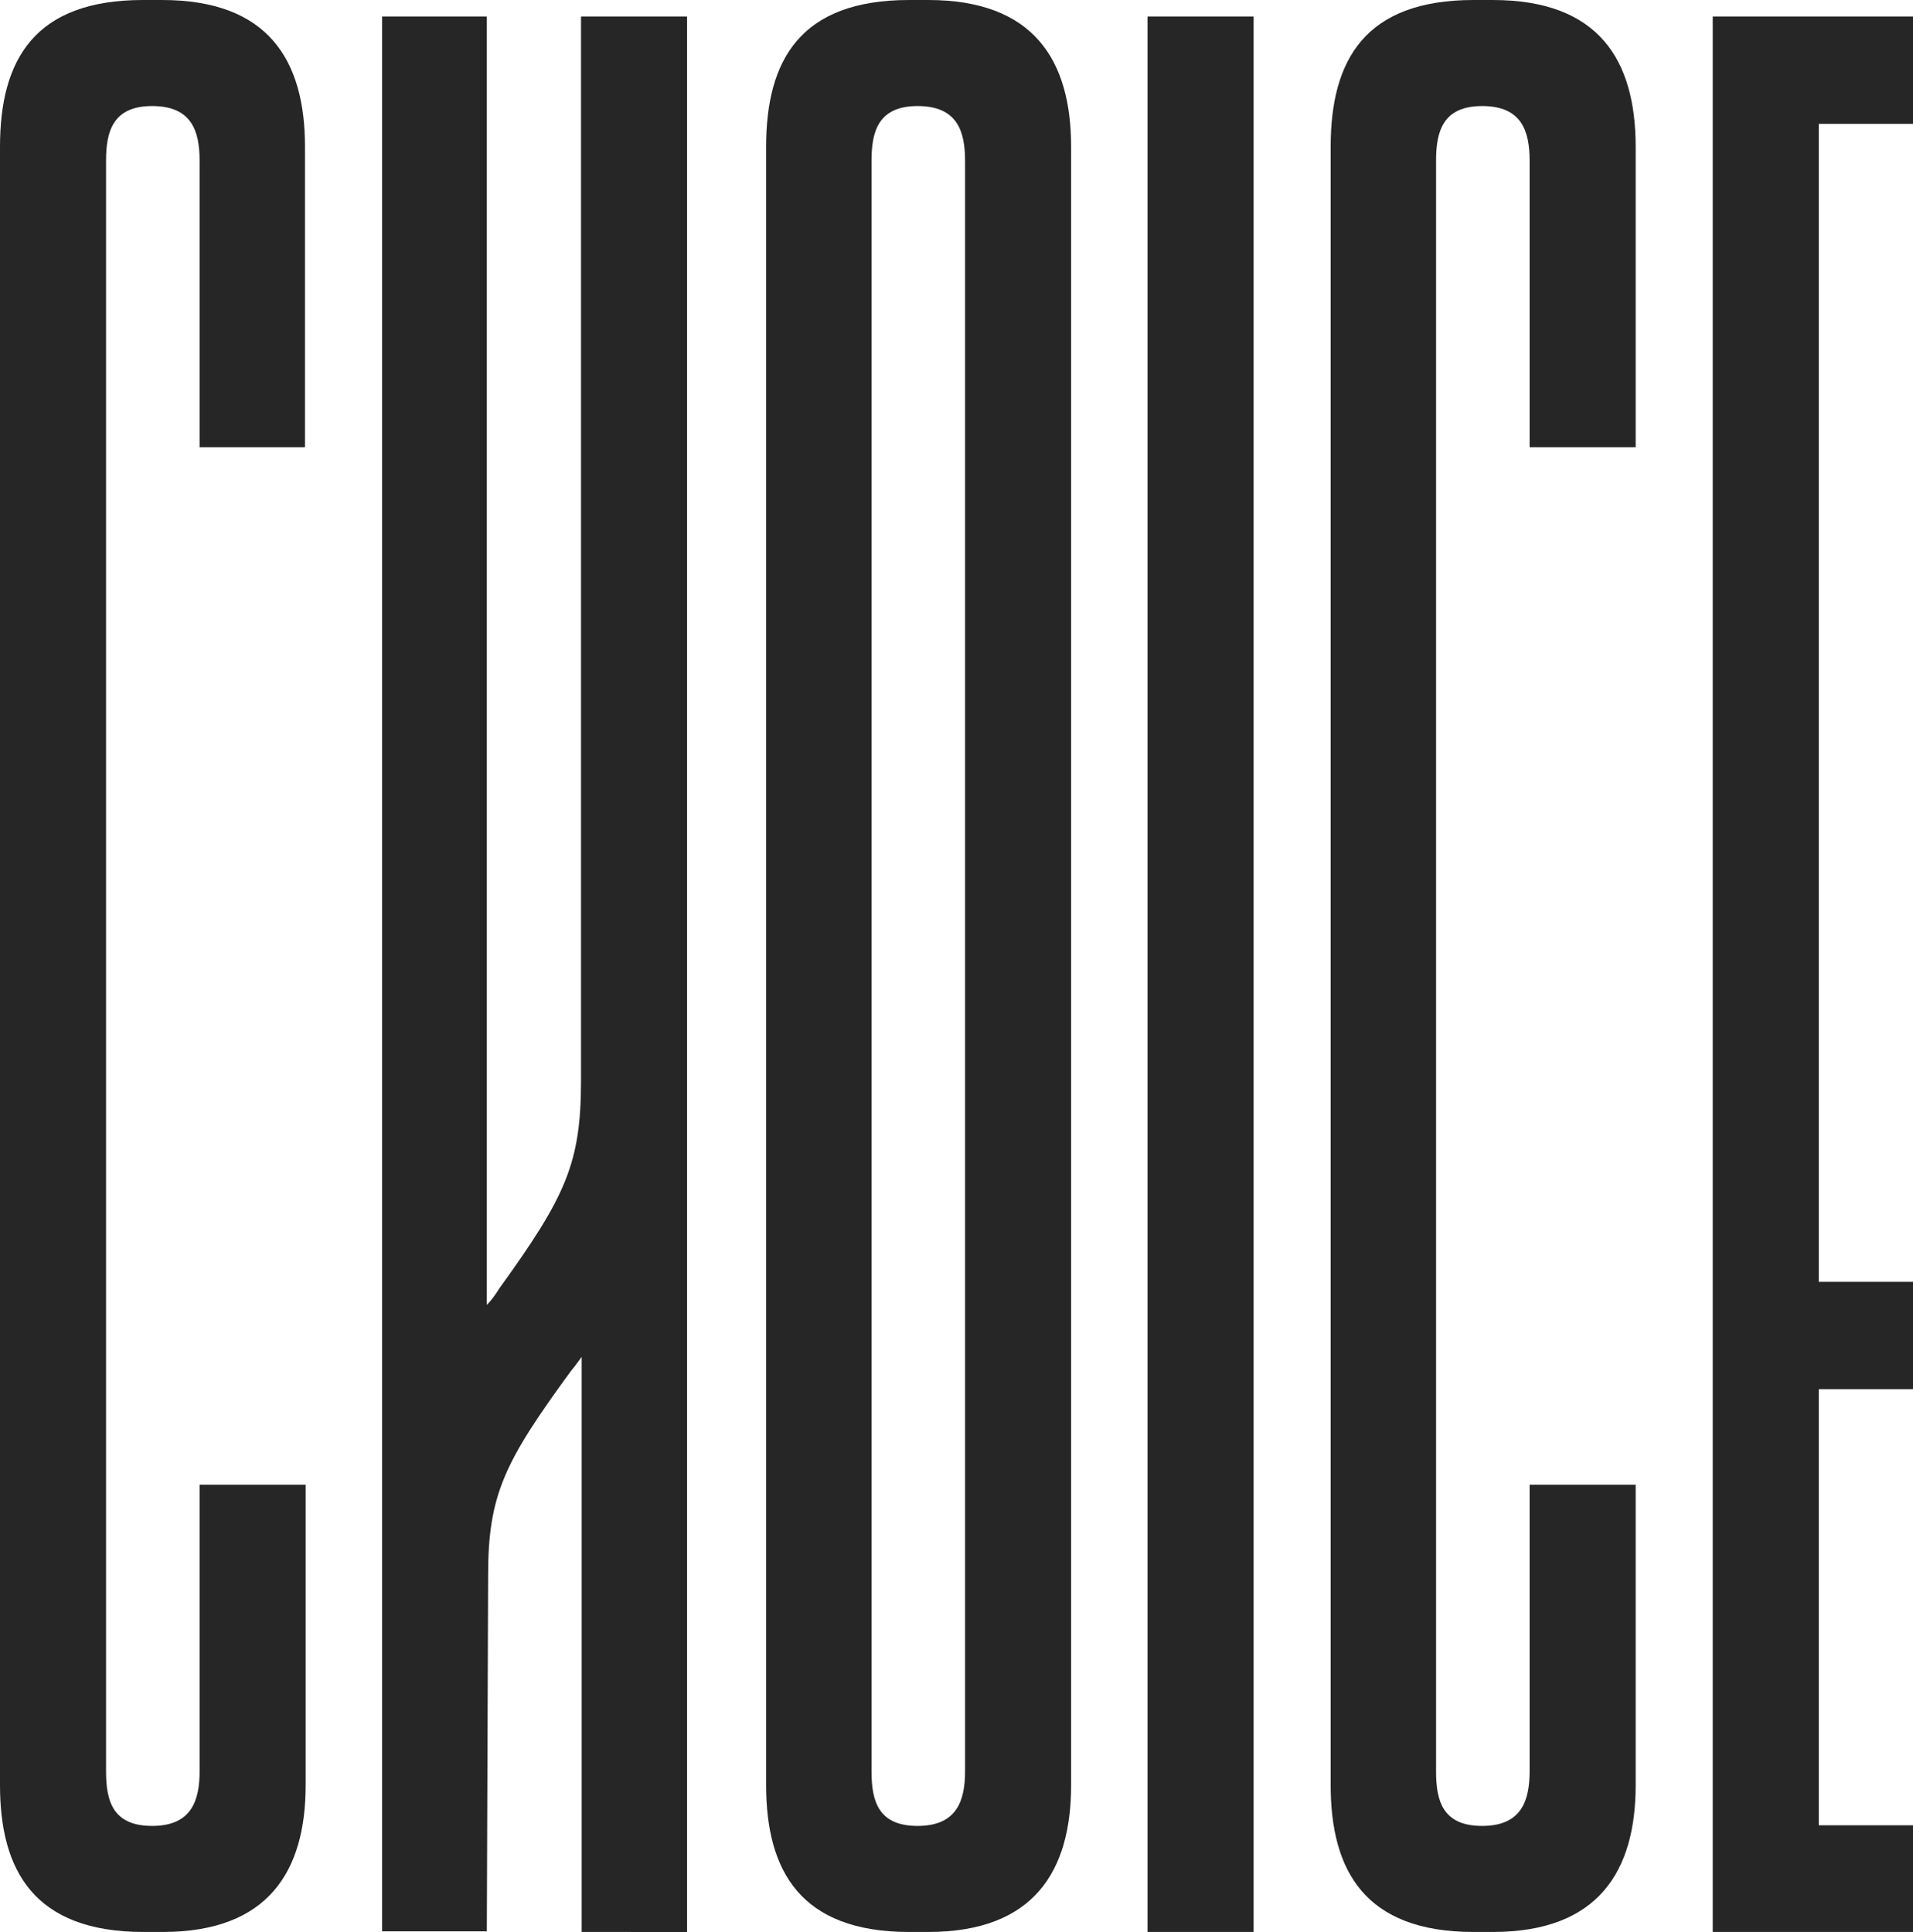
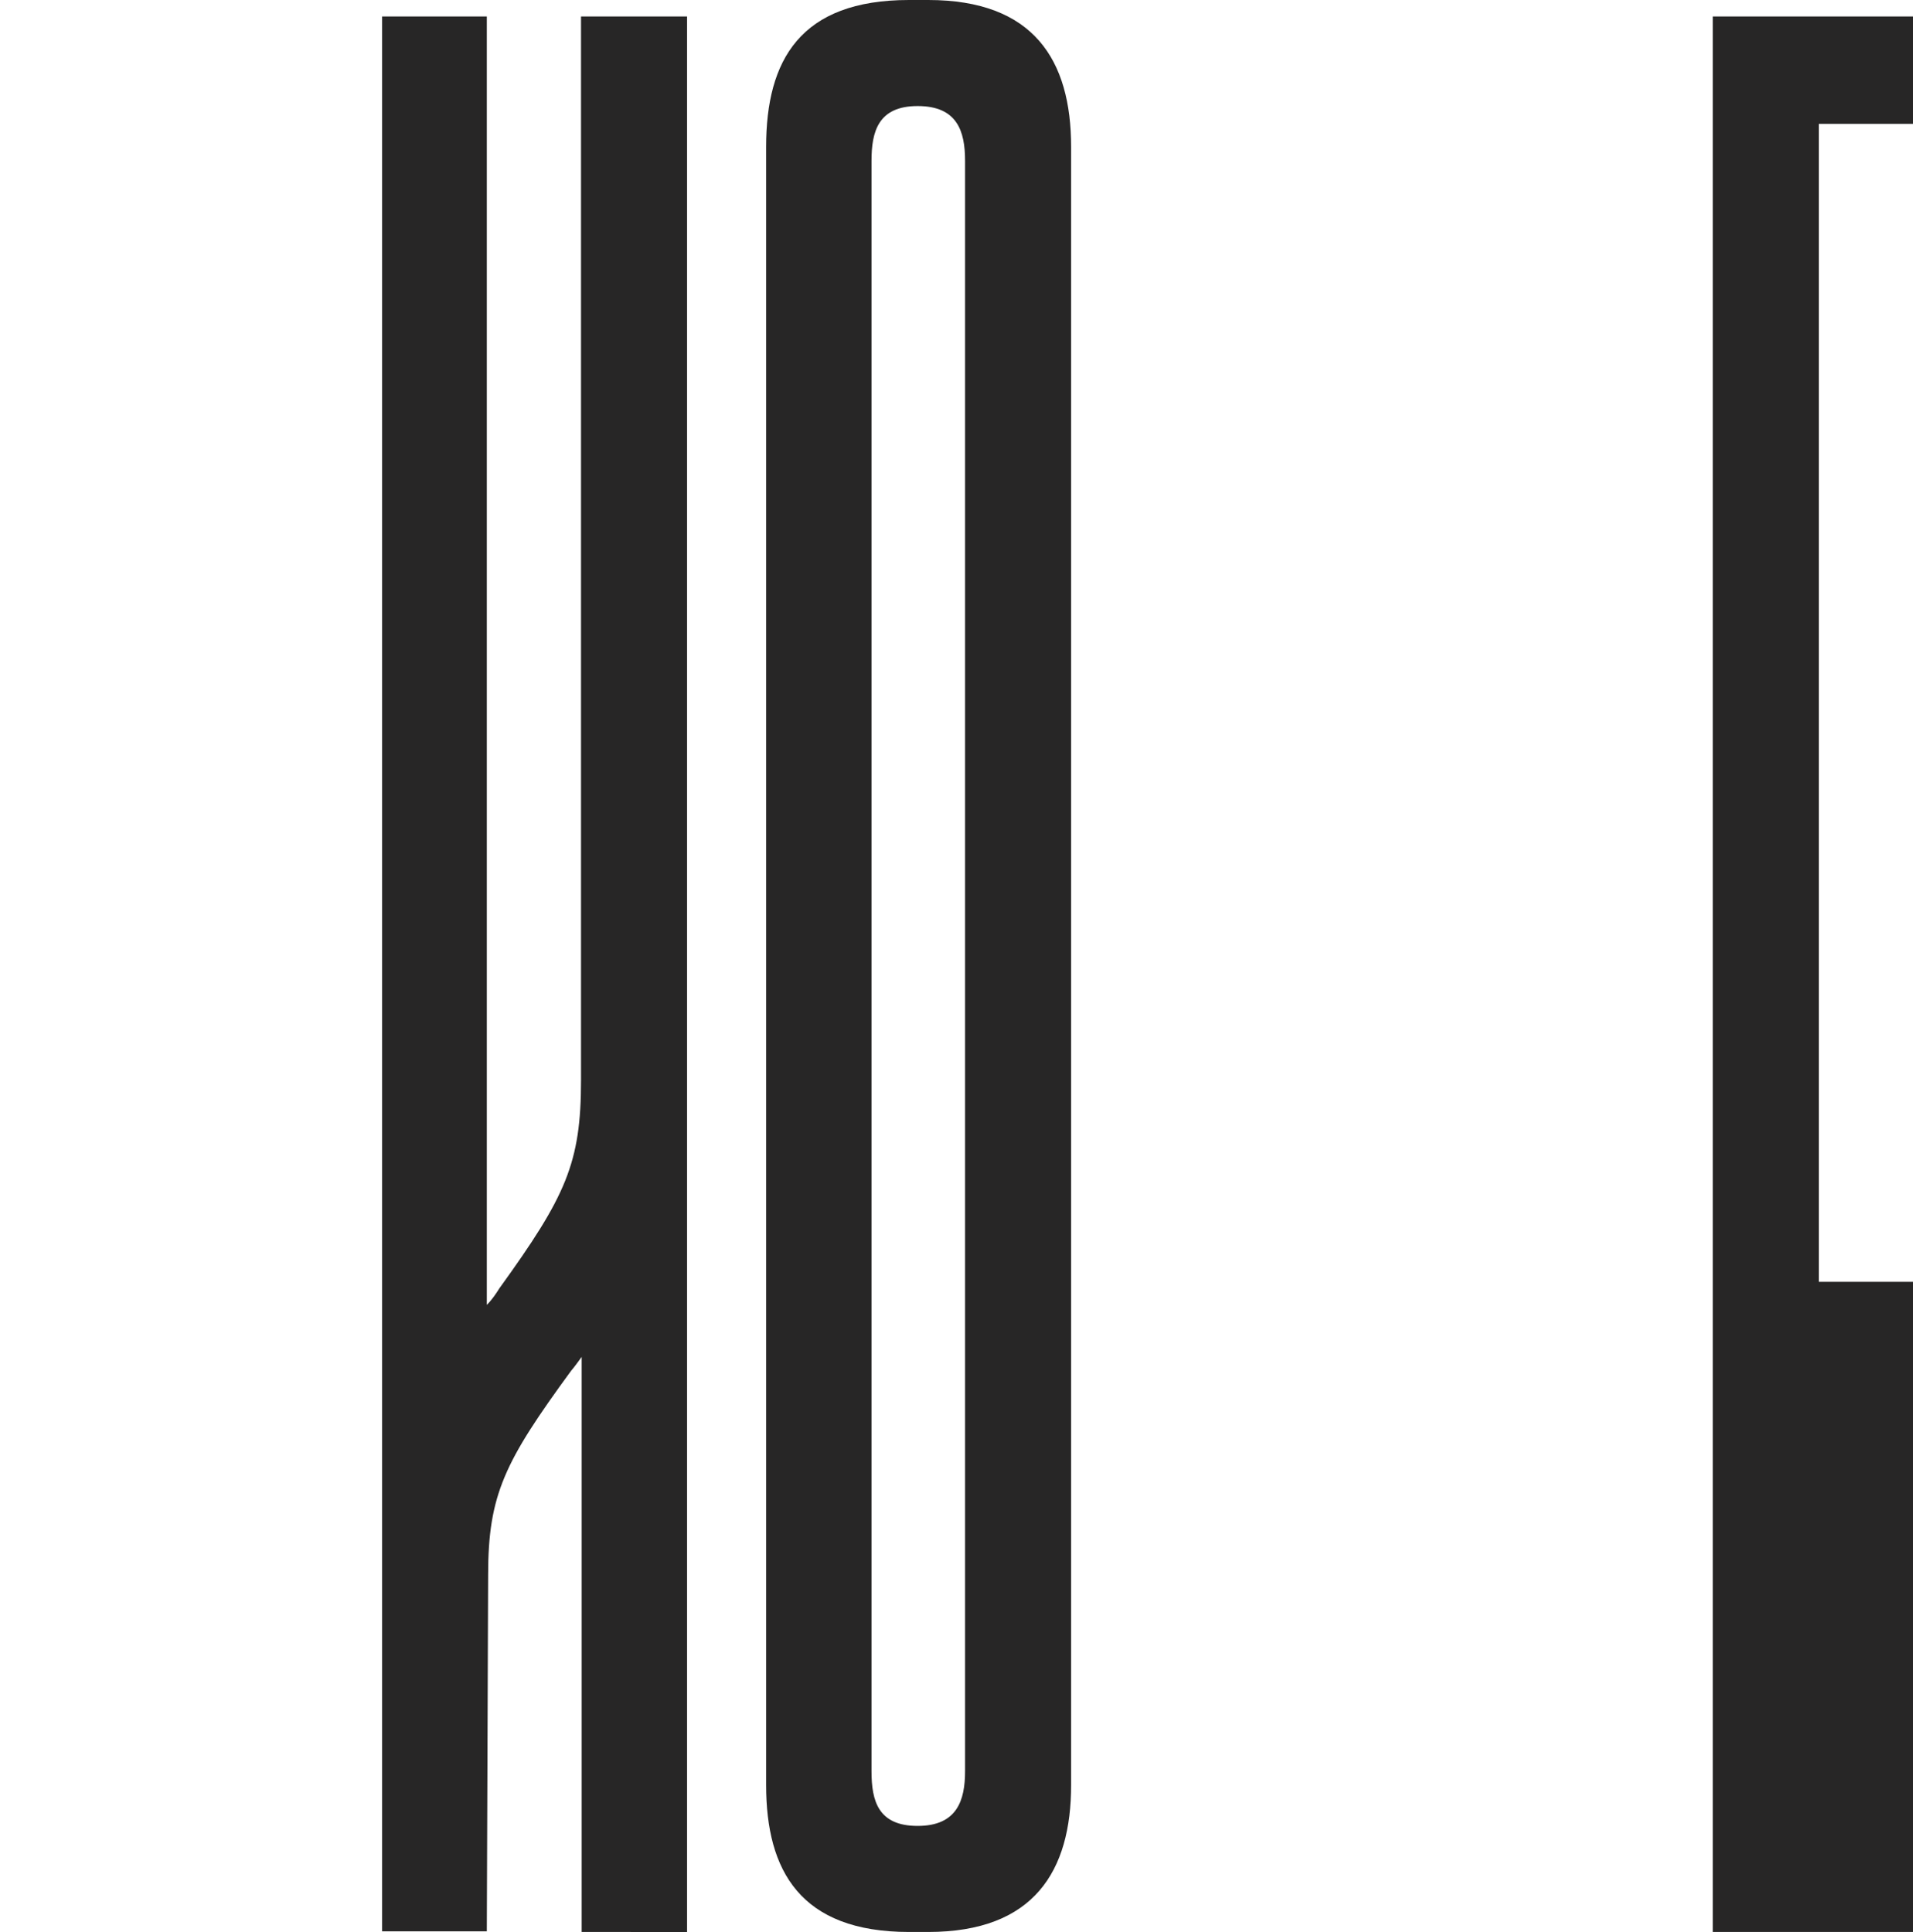
<svg xmlns="http://www.w3.org/2000/svg" version="1.1" id="Layer_2" x="0px" y="0px" viewBox="0 0 290.4 293.3" style="enable-background:new 0 0 290.4 293.3;" xml:space="preserve">
  <g>
-     <path style="fill: #272626" d="M46.4,225.4V271c0,13-5.6,22.3-21.7,22.3h-2.9C5.2,293.3,0,284,0,271V22.3C0,9.1,5.2,0,21.7,0h2.9   c16.1,0,21.7,9.1,21.7,22.3v45.6H30.3V24.4c0-4.5-1.2-8.3-7.2-8.3s-7,3.9-7,8.3v244.5c0,4.5,1,8.3,7,8.3s7.2-3.9,7.2-8.3v-43.5   H46.4z" />
    <path style="fill: #272626" d="M73.9,2.5v195.6c0.8-0.8,1.4-1.7,1.9-2.5c10.1-14,12.4-19,12.4-31.6V2.5h16.1v290.8H88.3V206c-0.6,0.8-1,1.4-1.6,2.1   c-10.1,13.8-12.6,18.8-12.6,31l-0.2,54.1H58V2.5H73.9z" />
    <path style="fill: #272626" d="M162.6,22.3V271c0,13-5.6,22.3-21.7,22.3c19.2,0,0.6,0-2.9,0c-16.5,0-21.7-9.3-21.7-22.3c0-3.9,0-246.4,0-248.7   c0-13.2,5.2-22.3,21.7-22.3c3.7,0,17.5,0,2.9,0C156.9,0,162.6,9.1,162.6,22.3z M146.5,24.4c0-4.5-1.2-8.3-7.2-8.3s-7,3.9-7,8.3   c0,0.2,0,244.3,0,244.5c0,4.5,1,8.3,7,8.3s7.2-3.9,7.2-8.3V24.4z" />
-     <path style="fill: #272626" d="M190.3,2.5v290.8h-16.1V2.5H190.3z" />
-     <path style="fill: #272626" d="M248.3,225.4V271c0,13-5.6,22.3-21.7,22.3h-2.9c-16.5,0-21.7-9.3-21.7-22.3V22.3c0-13.2,5.2-22.3,21.7-22.3h2.9   c16.1,0,21.7,9.1,21.7,22.3v45.6h-16.1V24.4c0-4.5-1.2-8.3-7.2-8.3c-6,0-7,3.9-7,8.3v244.5c0,4.5,1,8.3,7,8.3c6,0,7.2-3.9,7.2-8.3   v-43.5H248.3z" />
-     <path style="fill: #272626" d="M276.1,18.8v175.8h14.4v16.3h-14.4v66.2h14.4v16.3H260V2.5h30.5v16.3H276.1z" />
+     <path style="fill: #272626" d="M276.1,18.8v175.8h14.4v16.3v66.2h14.4v16.3H260V2.5h30.5v16.3H276.1z" />
  </g>
</svg>